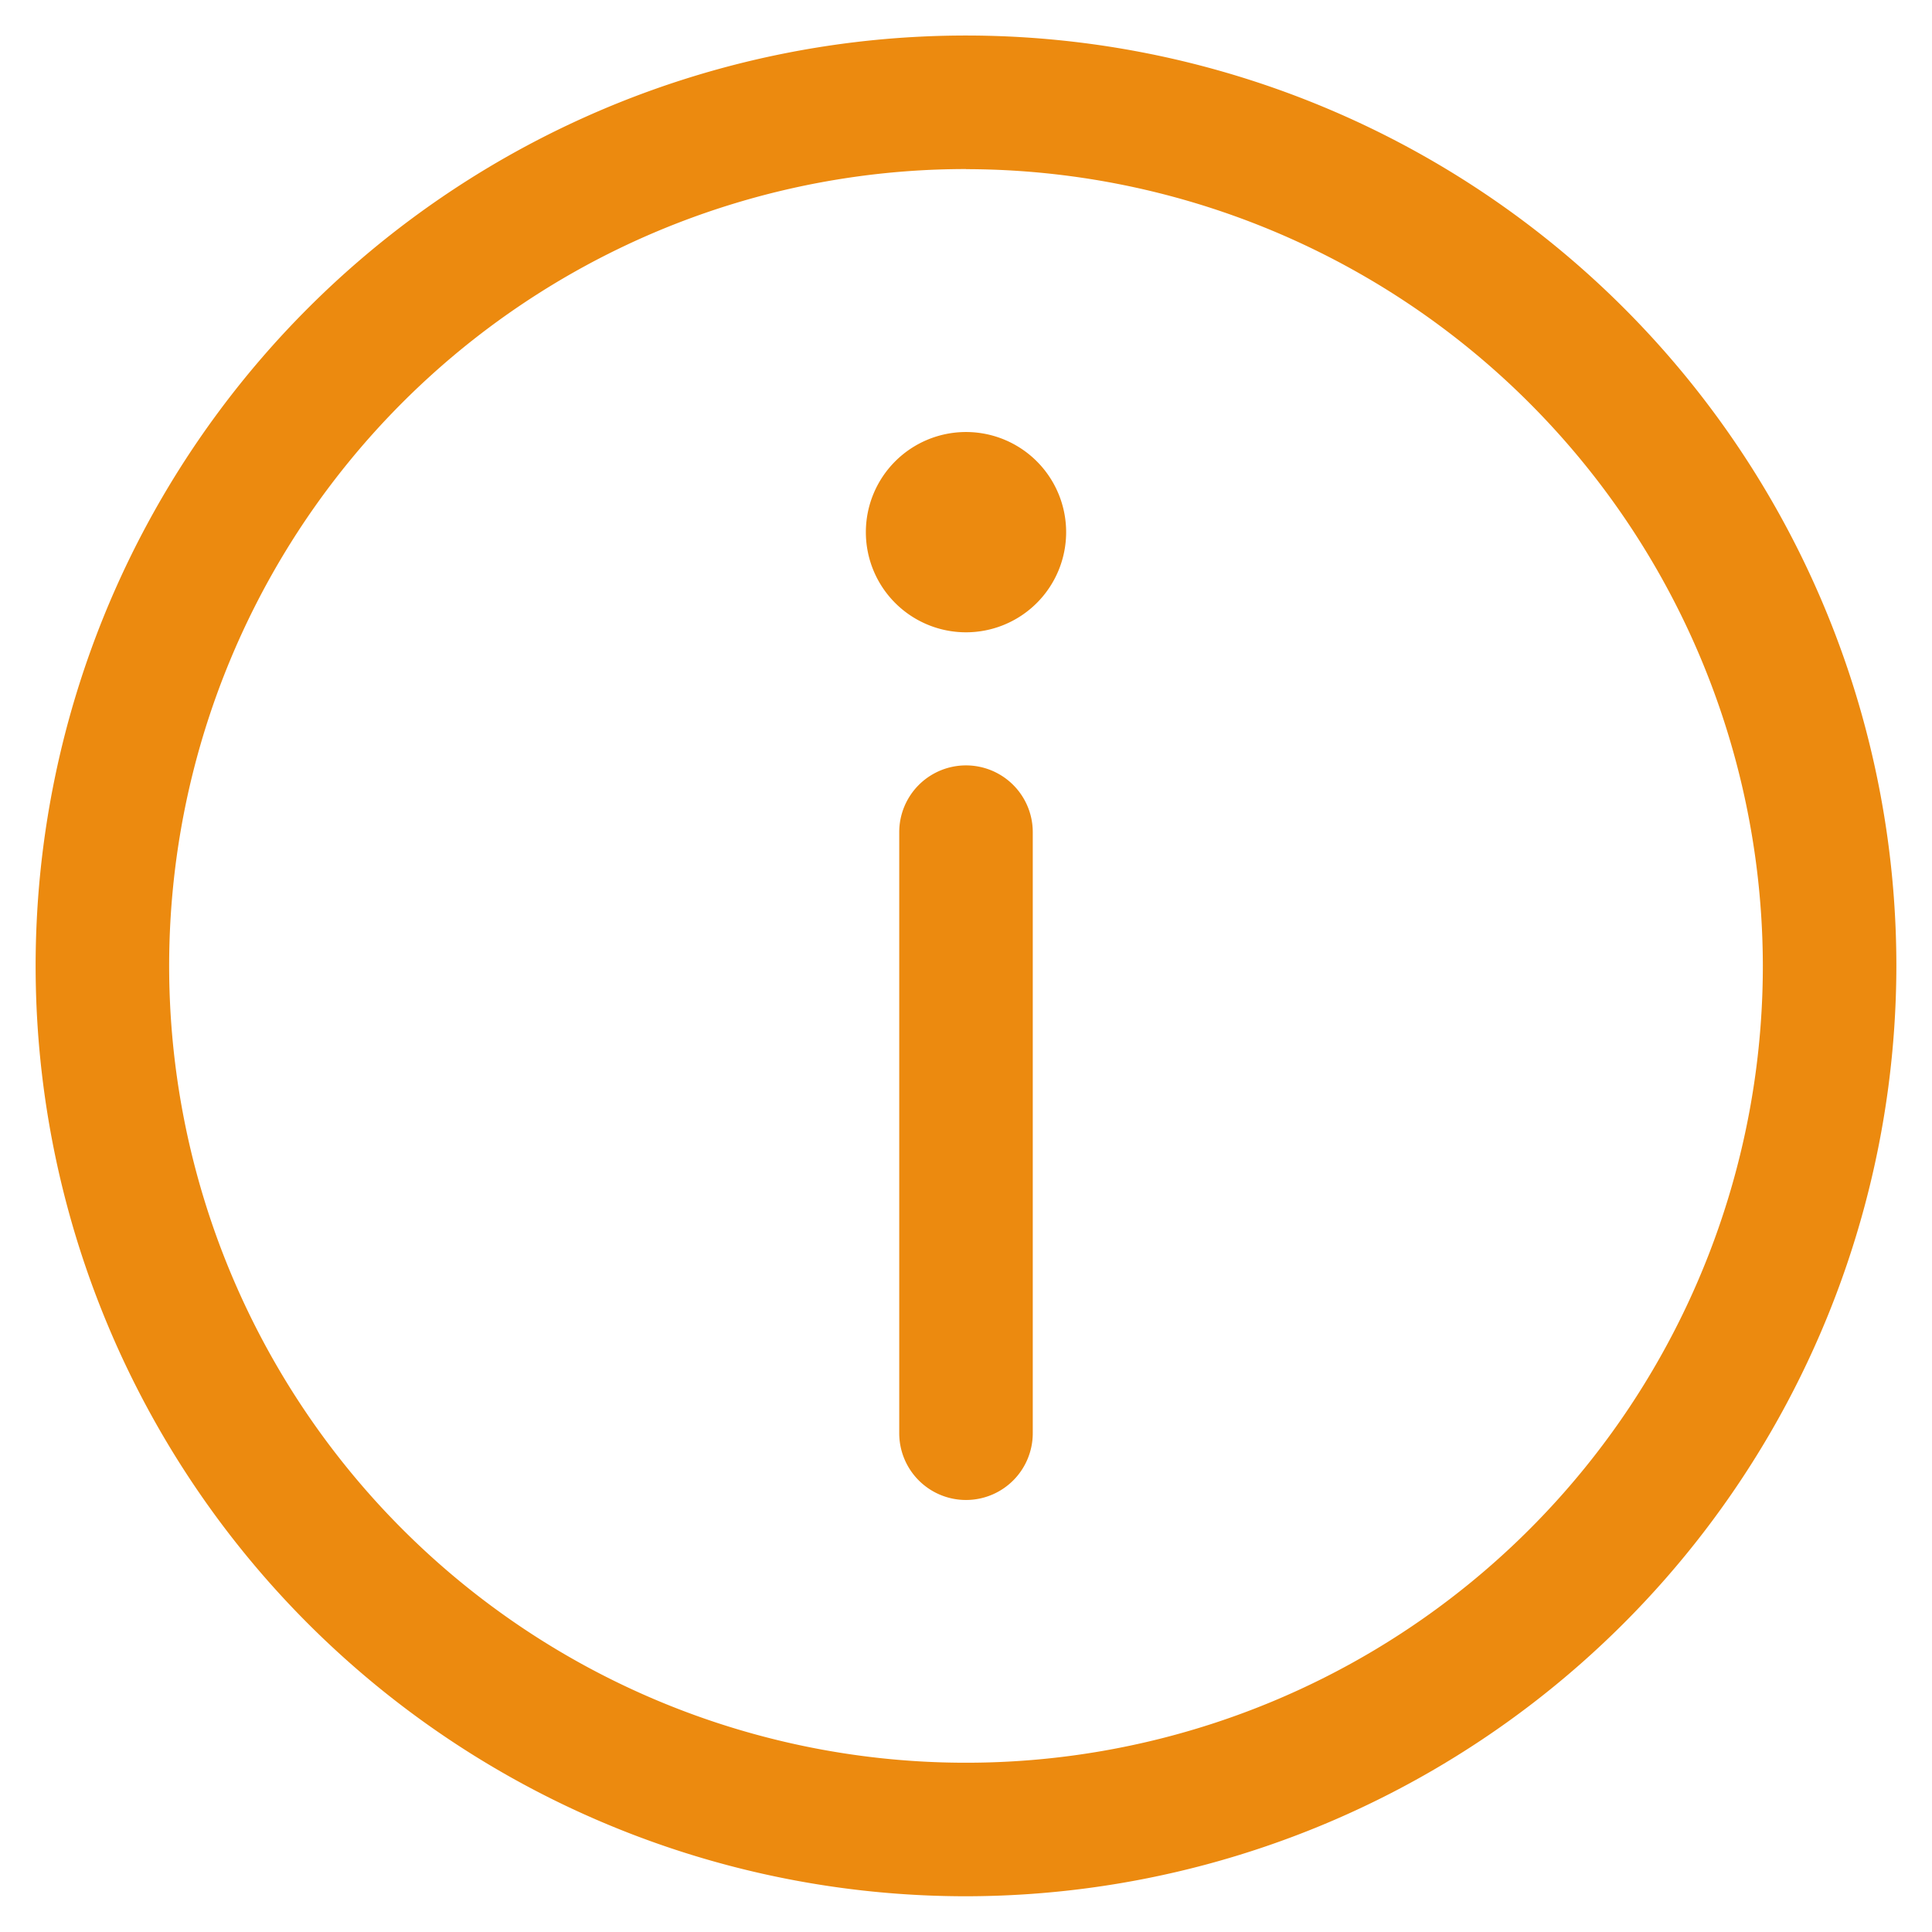
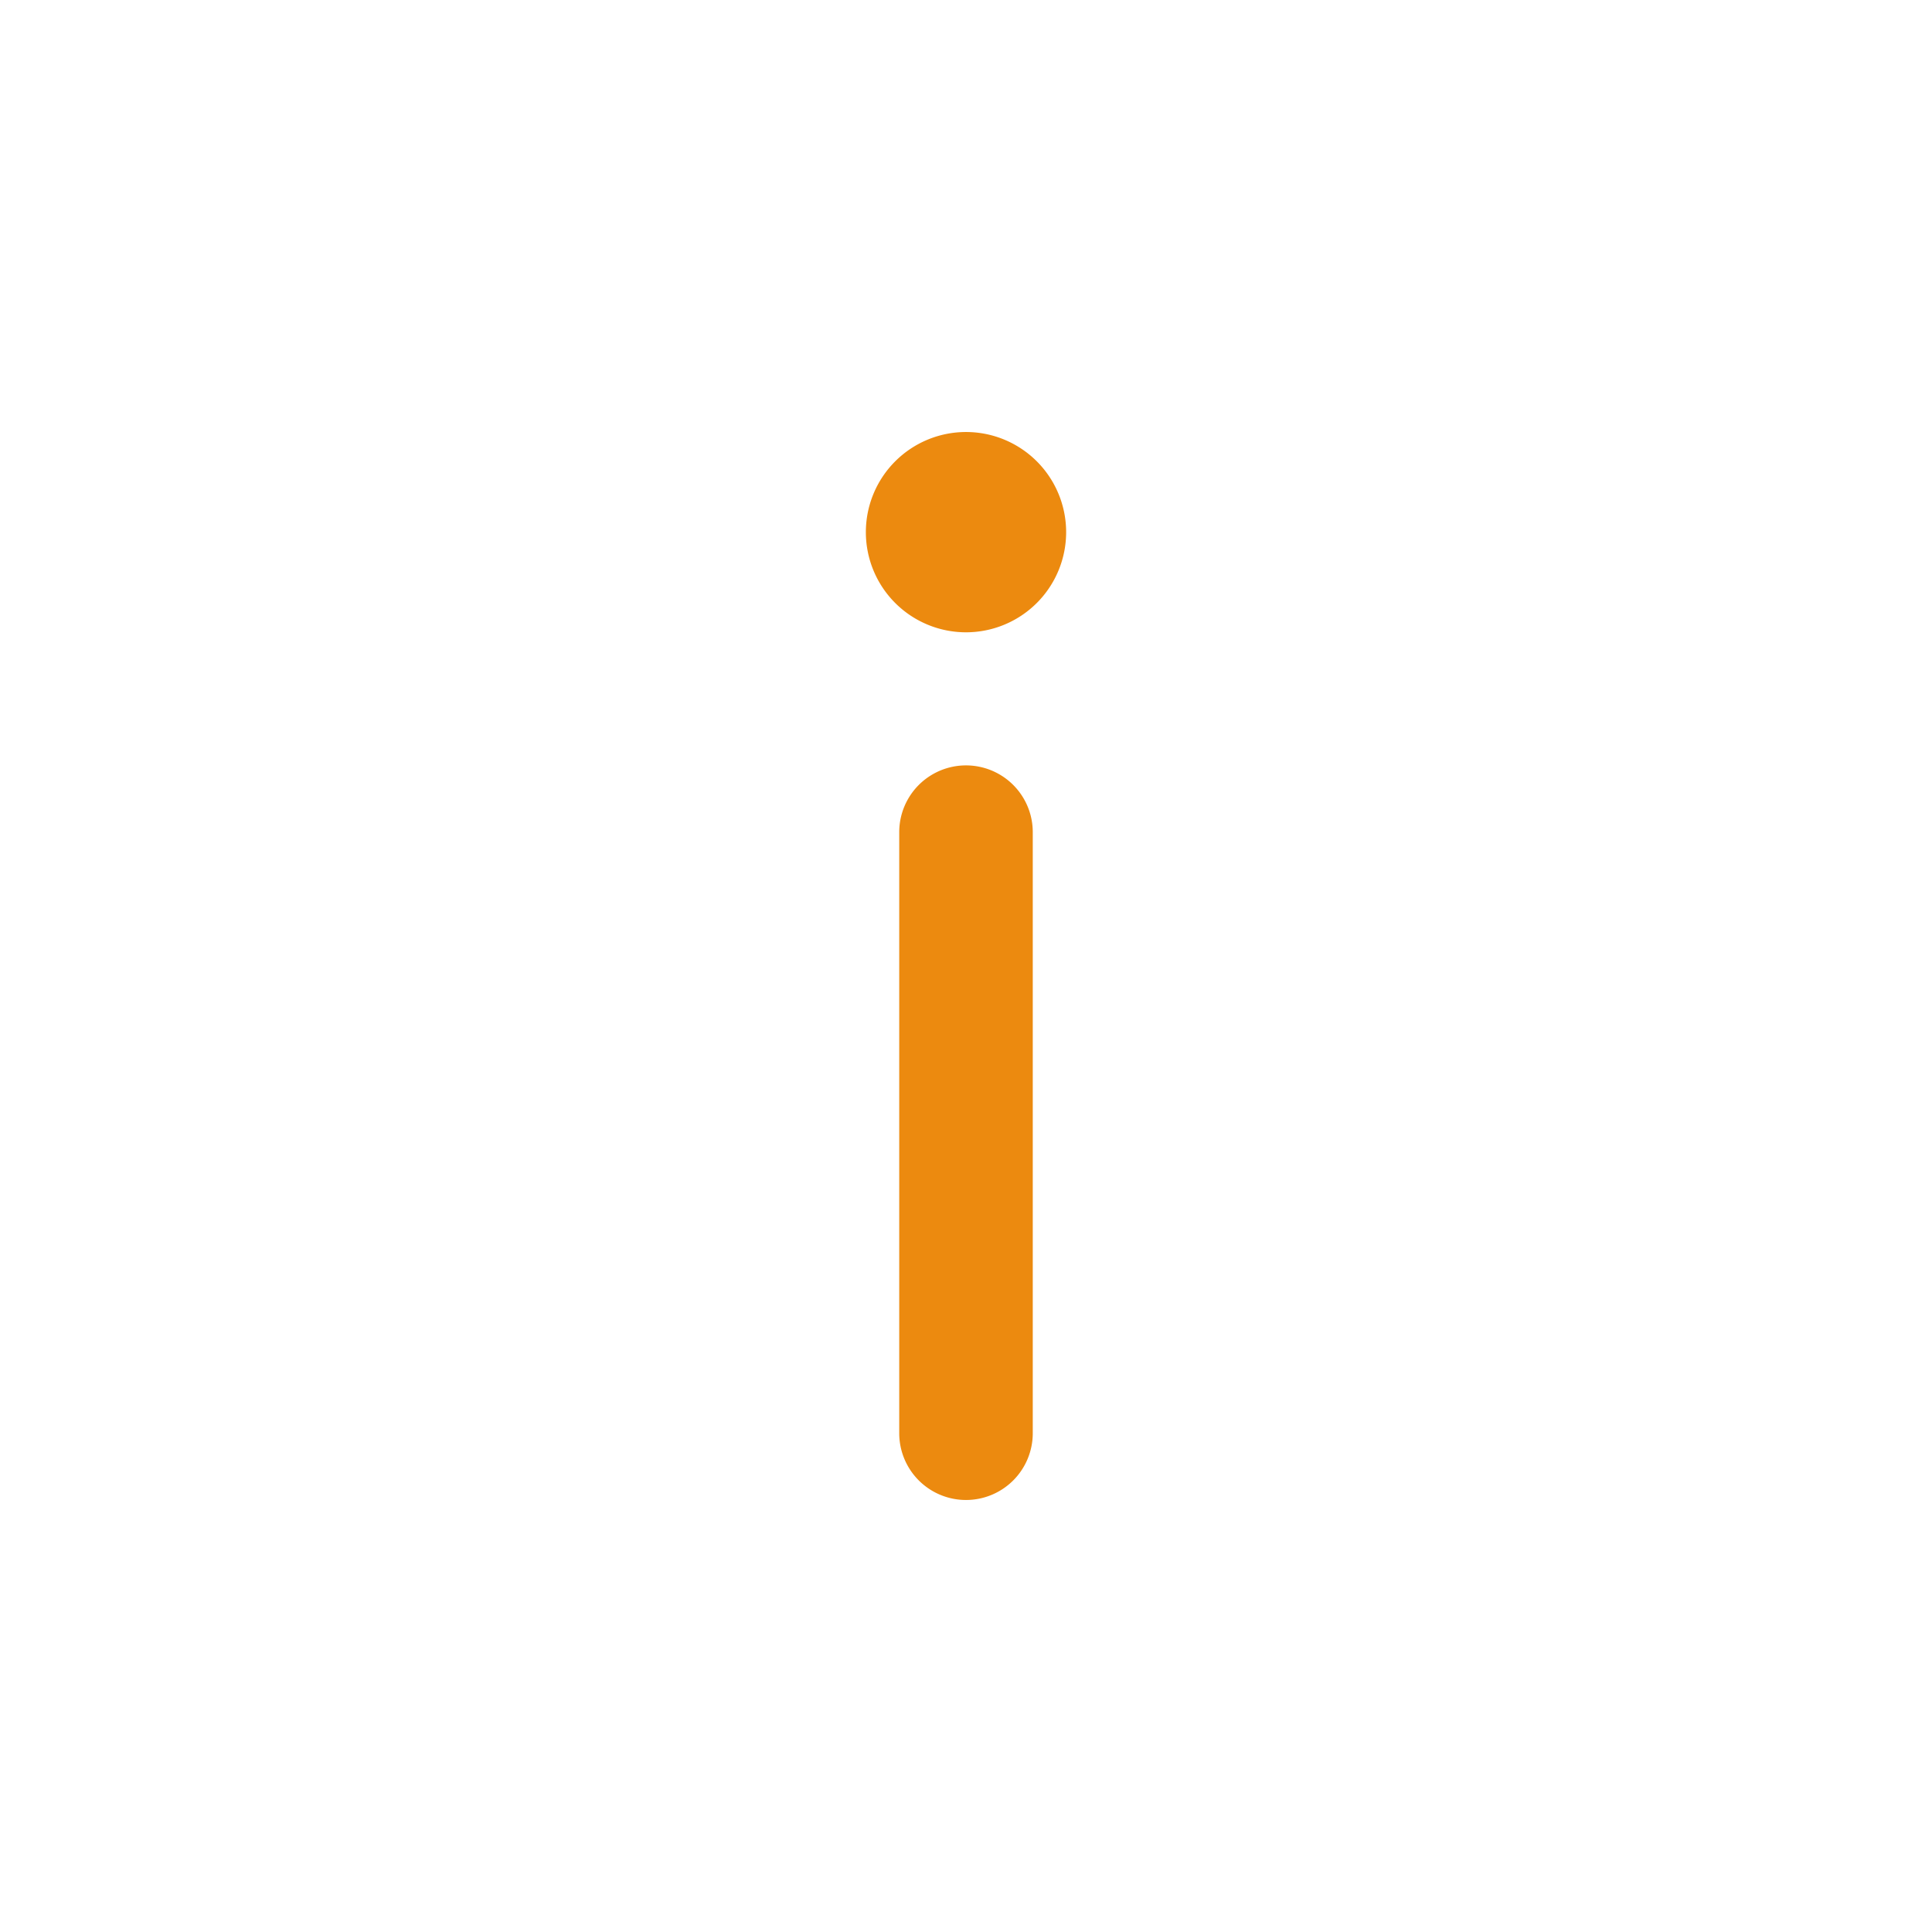
<svg xmlns="http://www.w3.org/2000/svg" width="18" height="18" viewBox="0 0 18 18">
  <g id="组_1" data-name="组 1" transform="translate(-263 -476)">
    <rect id="矩形_10" data-name="矩形 10" width="18" height="18" transform="translate(263 476)" fill="none" />
-     <path id="路径_3" data-name="路径 3" d="M74.651,83.318a8.668,8.668,0,1,1,8.668-8.668A8.677,8.677,0,0,1,74.651,83.318Zm0-16.092a7.424,7.424,0,1,0,7.424,7.424A7.432,7.432,0,0,0,74.651,67.227Z" transform="translate(197.349 410.349)" fill="#ec8a0f" />
    <path id="路径_4" data-name="路径 4" d="M464,256.933a.933.933,0,1,0,.933-.933A.933.933,0,0,0,464,256.933Zm.933,9.017a.622.622,0,0,1-.622-.622v-5.6a.622.622,0,1,1,1.244,0v5.6A.622.622,0,0,1,464.933,265.95Z" transform="translate(-192.933 224.025)" fill="#ec8a0f" />
  </g>
</svg>